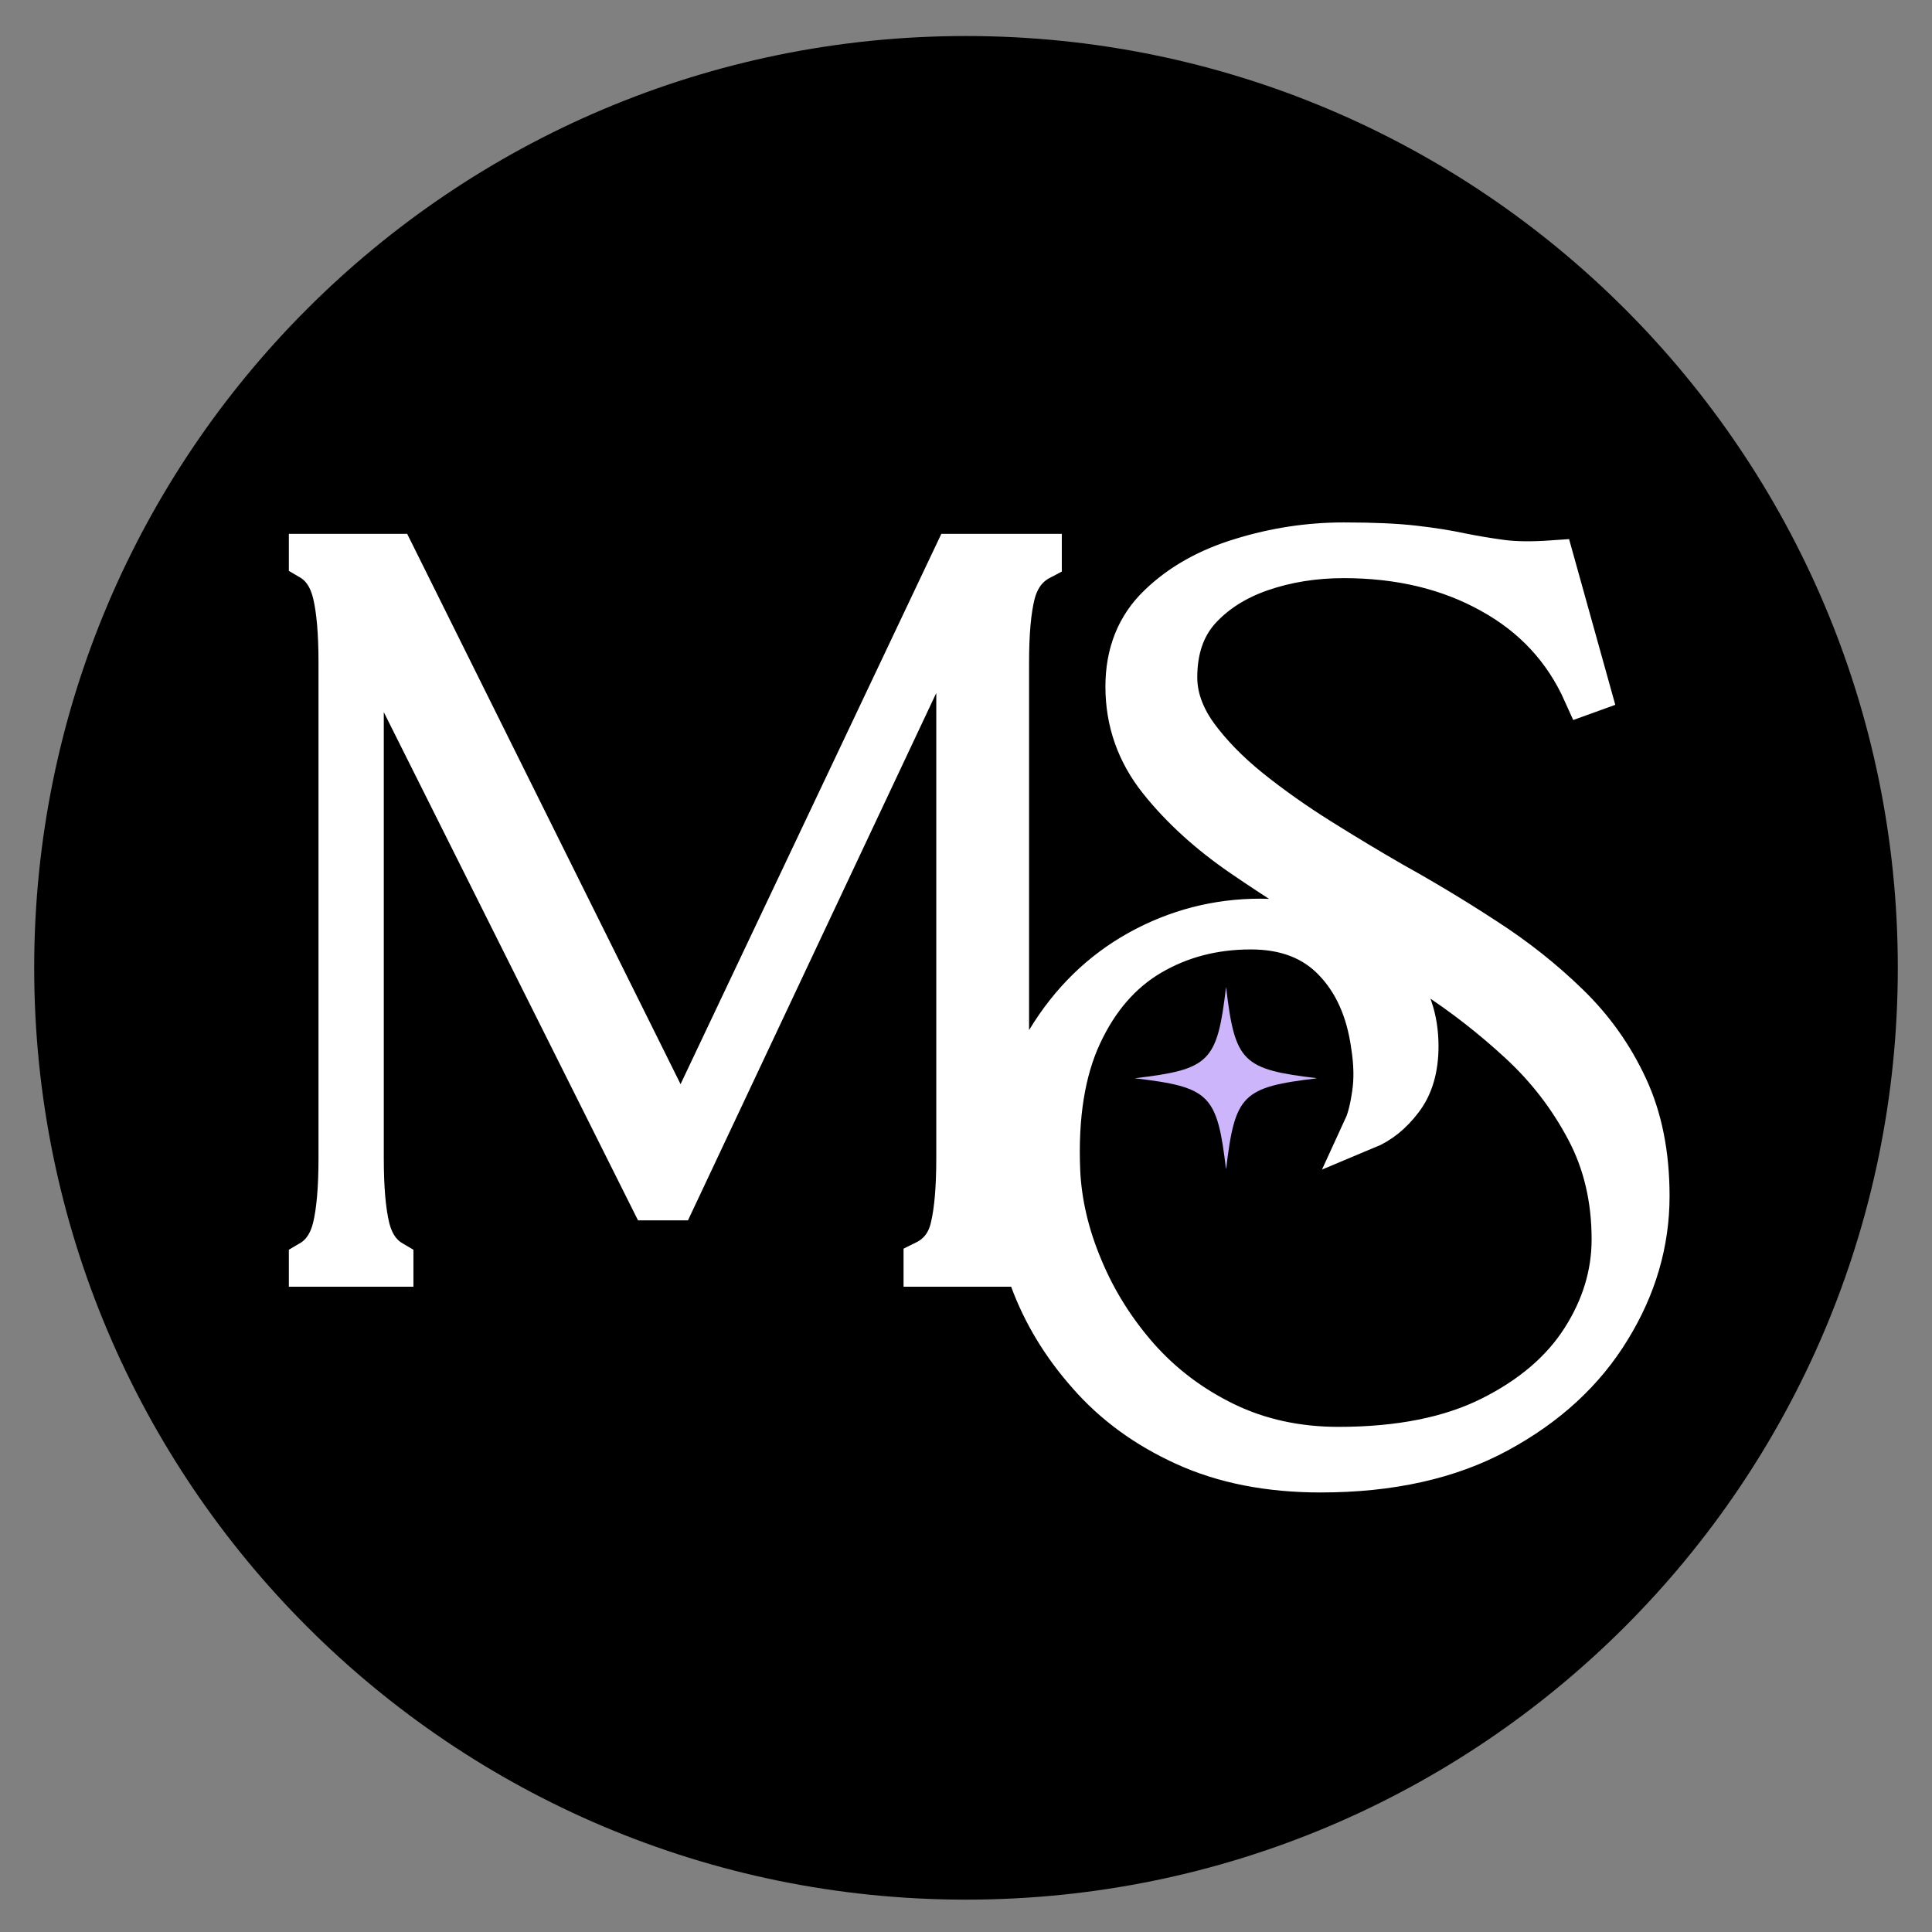
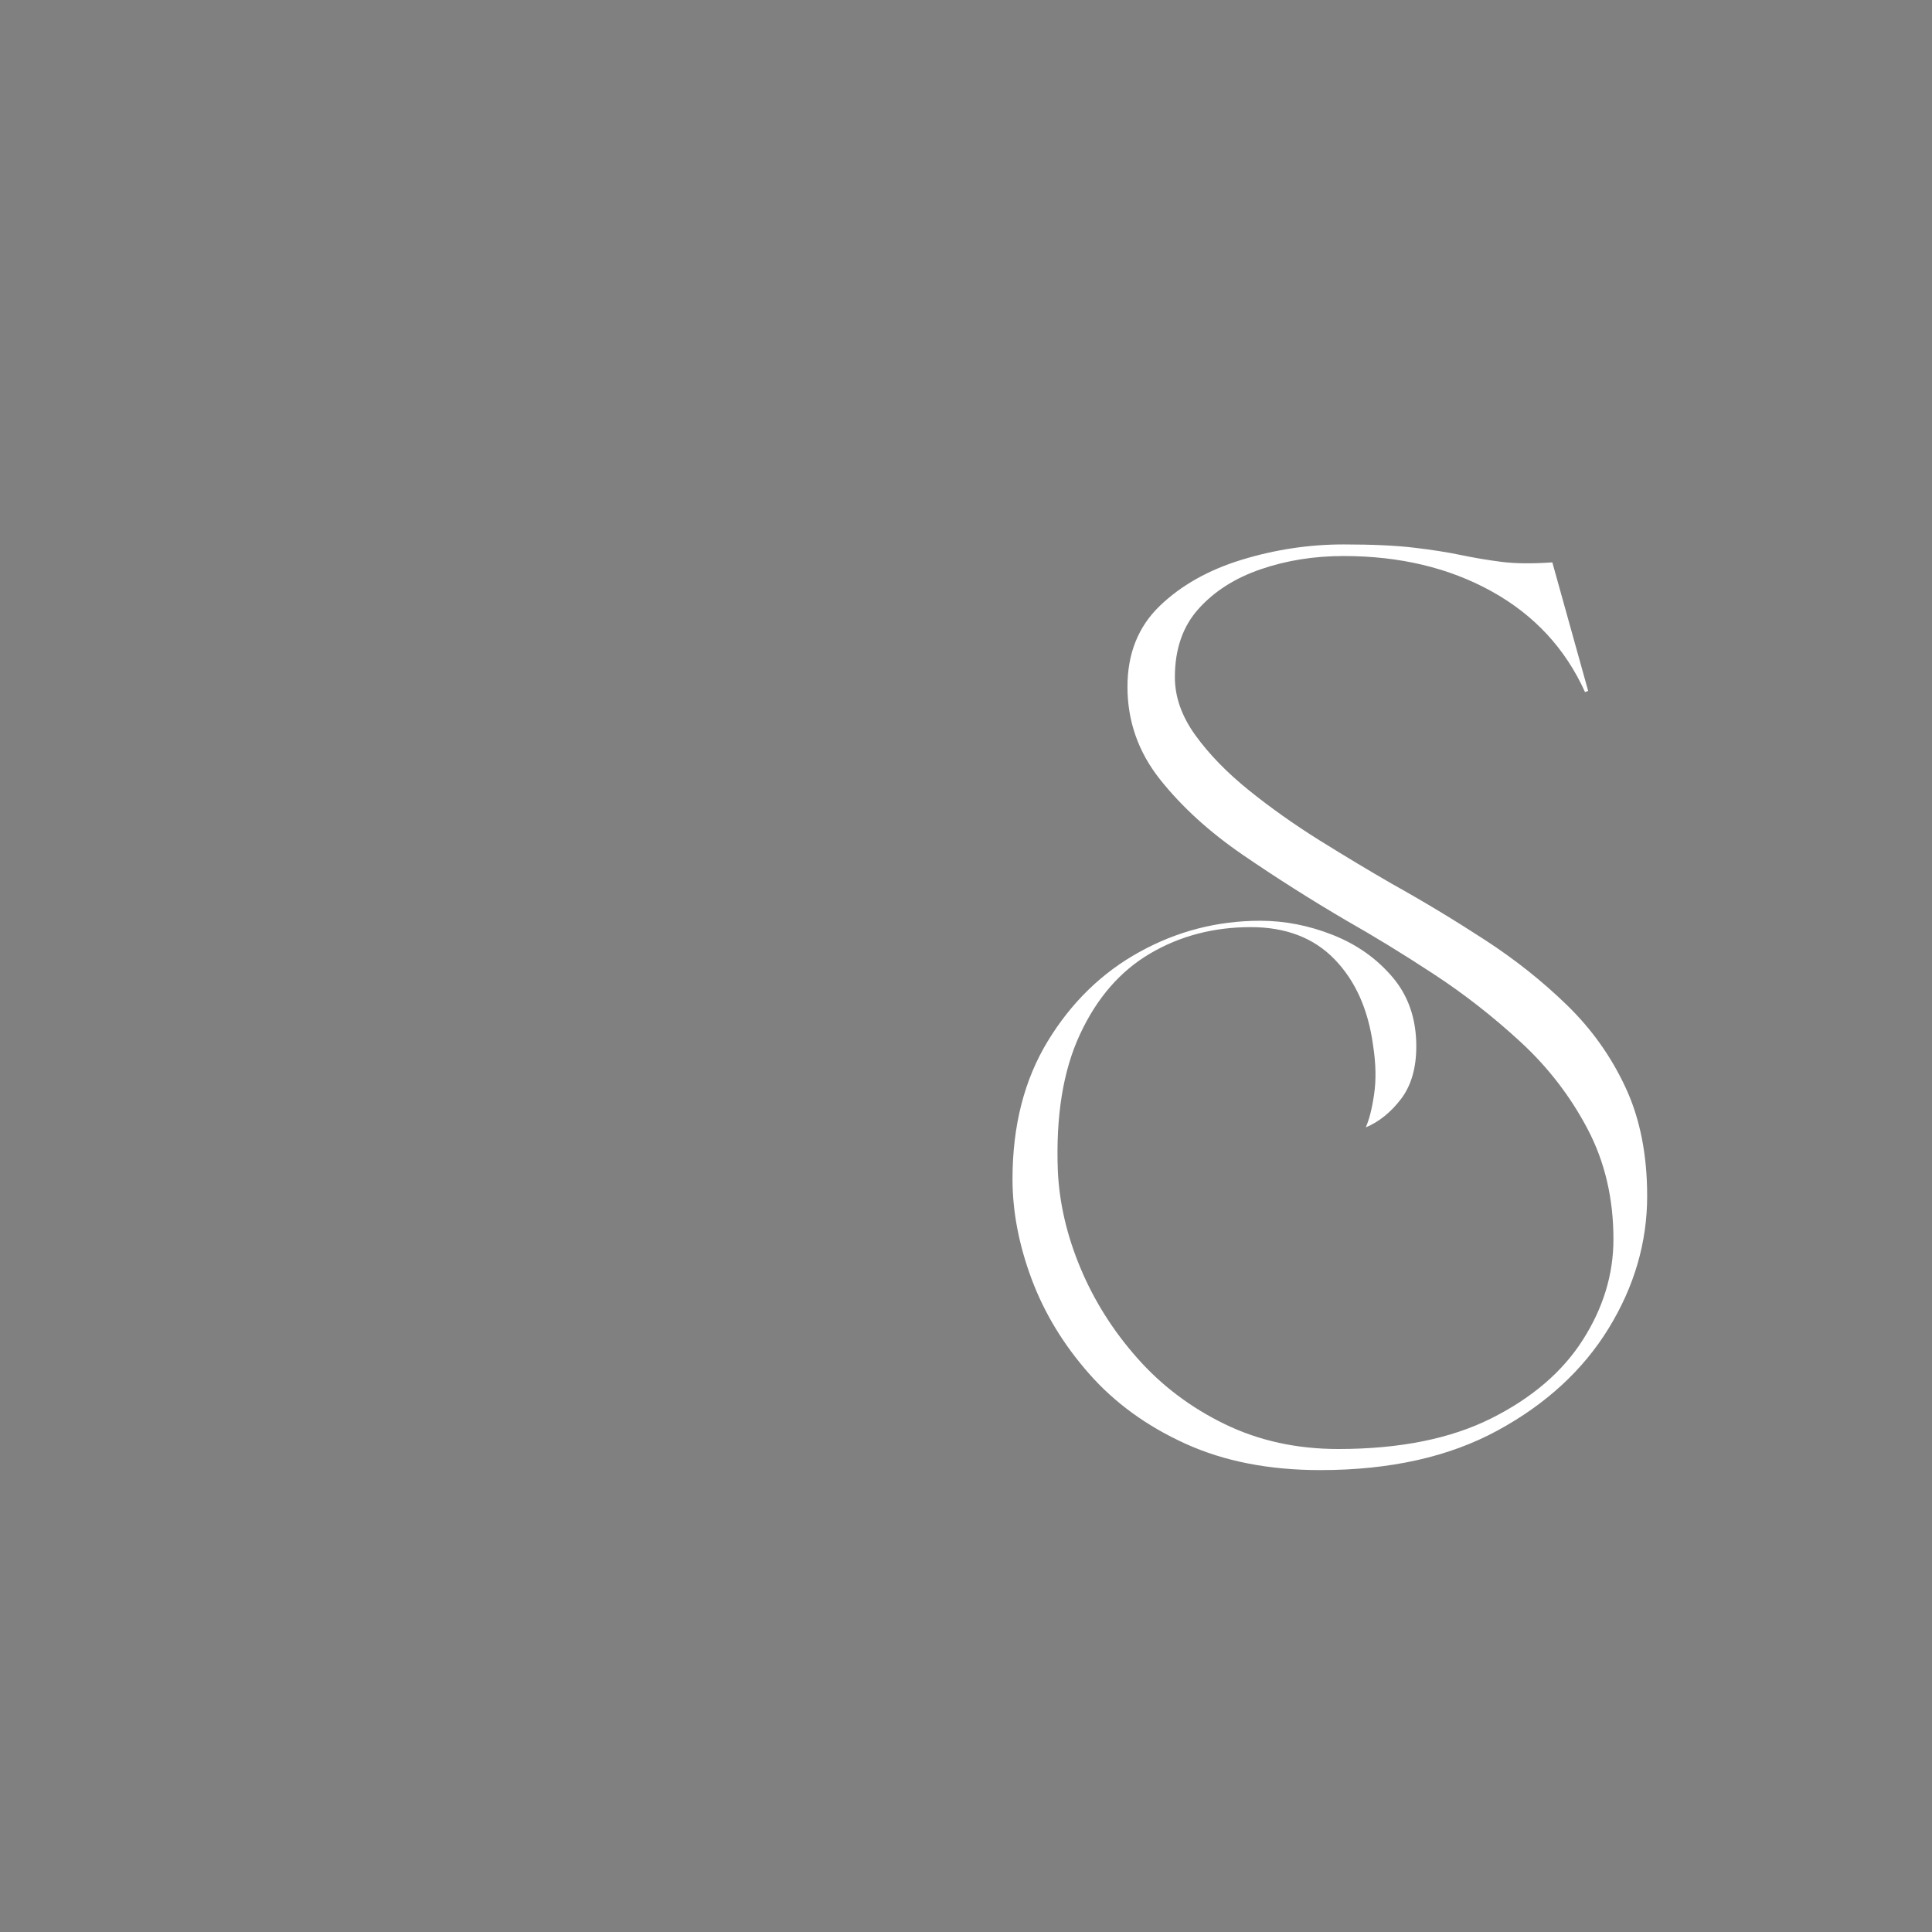
<svg xmlns="http://www.w3.org/2000/svg" version="1.0" preserveAspectRatio="xMidYMid meet" height="500" viewBox="0 0 375 375" zoomAndPan="magnify" width="500">
  <rect x="0" y="0" width="375" height="375" fill="#808080" stroke="none" />
  <defs>
    <g />
    <clipPath id="3376956b18">
-       <path clip-rule="nonzero" d="M 6.637 6.992 L 368.363 6.992 L 368.363 368.719 L 6.637 368.719 Z M 6.637 6.992" />
-     </clipPath>
+       </clipPath>
    <clipPath id="fb75308ce2">
-       <path clip-rule="nonzero" d="M 187.5 6.992 C 87.613 6.992 6.637 87.969 6.637 187.855 C 6.637 287.742 87.613 368.719 187.5 368.719 C 287.387 368.719 368.363 287.742 368.363 187.855 C 368.363 87.969 287.387 6.992 187.5 6.992 Z M 187.5 6.992" />
-     </clipPath>
+       </clipPath>
    <clipPath id="a3719d0707">
-       <path clip-rule="nonzero" d="M 220.242 191.555 L 255.492 191.555 L 255.492 226.805 L 220.242 226.805 Z M 220.242 191.555" />
-     </clipPath>
+       </clipPath>
  </defs>
  <g clip-path="url(#3376956b18)">
    <g clip-path="url(#fb75308ce2)">
      <path fill-rule="nonzero" fill-opacity="1" d="M 6.637 6.992 L 368.363 6.992 L 368.363 368.719 L 6.637 368.719 Z M 6.637 6.992" fill="#000000" />
    </g>
  </g>
-   <path stroke-miterlimit="4" stroke-opacity="1" stroke-width="5.506" stroke="#ffffff" d="M 201.586 88.891 L 201.586 89.162 C 199.921 90.03 198.82 91.504 198.282 93.579 C 197.769 95.626 197.514 98.481 197.514 102.142 L 197.514 163.748 C 197.514 167.437 197.769 170.305 198.282 172.352 C 198.82 174.402 199.921 175.861 201.586 176.731 L 201.586 176.999 L 187.413 176.999 L 187.413 176.731 C 189.18 175.861 190.294 174.402 190.754 172.352 C 191.24 170.305 191.483 167.437 191.483 163.748 L 191.483 93.616 L 156.109 168.743 L 153.343 168.743 L 117.279 96.649 L 117.279 163.748 C 117.279 167.437 117.522 170.305 118.01 172.352 C 118.495 174.402 119.481 175.861 120.965 176.731 L 120.965 176.999 L 110.98 176.999 L 110.98 176.731 C 112.466 175.861 113.45 174.402 113.938 172.352 C 114.423 170.305 114.666 167.437 114.666 163.748 L 114.666 102.142 C 114.666 98.481 114.423 95.626 113.938 93.579 C 113.45 91.504 112.466 90.03 110.98 89.162 L 110.98 88.891 L 121.235 88.891 L 156.992 160.868 L 191.1 88.891 Z M 245.431 129.681 C 249.35 131.858 253.189 134.175 256.952 136.633 C 260.716 139.065 264.122 141.768 267.17 144.736 C 270.244 147.707 272.676 151.125 274.468 154.992 C 276.26 158.833 277.156 163.328 277.156 168.473 C 277.156 174.234 275.557 179.715 272.356 184.912 C 269.18 190.135 264.57 194.387 258.529 197.663 C 252.51 200.941 245.175 202.581 236.521 202.581 C 230.12 202.581 224.512 201.479 219.697 199.277 C 214.909 197.1 210.928 194.194 207.752 190.558 C 204.551 186.947 202.171 183.018 200.61 178.766 C 199.02 174.542 198.227 170.42 198.227 166.398 C 198.227 159.742 199.699 154.018 202.644 149.231 C 205.562 144.416 209.354 140.717 214.013 138.132 C 218.698 135.544 223.706 134.253 229.031 134.253 C 232.104 134.253 235.125 134.841 238.096 136.02 C 241.066 137.196 243.524 138.95 245.471 141.28 C 247.44 143.585 248.426 146.44 248.426 149.846 C 248.426 152.559 247.786 154.749 246.507 156.413 C 245.253 158.077 243.791 159.256 242.127 159.947 C 242.563 158.998 242.908 157.629 243.166 155.838 C 243.446 154.046 243.409 152.009 243.051 149.731 C 242.435 145.274 240.836 141.716 238.248 139.053 C 235.688 136.39 232.22 135.059 227.84 135.059 C 223.205 135.059 219.031 136.147 215.32 138.322 C 211.606 140.499 208.7 143.84 206.601 148.347 C 204.501 152.854 203.593 158.513 203.873 165.325 C 204.053 169.344 204.999 173.391 206.716 177.46 C 208.405 181.531 210.747 185.27 213.743 188.676 C 216.766 192.082 220.39 194.808 224.614 196.857 C 228.864 198.904 233.576 199.93 238.749 199.93 C 246.354 199.93 252.691 198.662 257.761 196.126 C 262.831 193.591 266.632 190.34 269.167 186.371 C 271.703 182.402 272.969 178.228 272.969 173.851 C 272.969 168.781 271.895 164.224 269.743 160.177 C 267.593 156.105 264.816 152.497 261.41 149.346 C 258.004 146.198 254.392 143.38 250.578 140.897 C 246.787 138.387 243.191 136.172 239.785 134.253 C 235.33 131.64 231.028 128.912 226.879 126.072 C 222.732 123.229 219.301 120.106 216.586 116.7 C 213.873 113.294 212.514 109.44 212.514 105.138 C 212.514 101.041 213.846 97.713 216.508 95.153 C 219.174 92.565 222.577 90.646 226.726 89.392 C 230.873 88.11 235.1 87.47 239.402 87.47 C 242.986 87.47 245.891 87.597 248.118 87.855 C 250.348 88.11 252.28 88.418 253.919 88.776 C 255.584 89.109 257.273 89.392 258.99 89.622 C 260.704 89.852 262.831 89.877 265.366 89.697 L 269.821 105.676 L 269.398 105.829 C 266.965 100.401 263.099 96.229 257.798 93.308 C 252.523 90.363 246.392 88.891 239.402 88.891 C 235.713 88.891 232.27 89.442 229.069 90.543 C 225.893 91.644 223.32 93.283 221.348 95.46 C 219.404 97.635 218.43 100.478 218.43 103.987 C 218.43 106.419 219.276 108.824 220.965 111.207 C 222.68 113.562 224.882 115.829 227.572 118.006 C 230.285 120.181 233.218 122.256 236.366 124.228 C 239.517 126.2 242.538 128.016 245.431 129.681 Z M 245.431 129.681" stroke-linejoin="miter" fill="none" transform="matrix(1.561, 0, 0, 1.561, -112.876, -30.84)" stroke-linecap="butt" />
  <g fill-opacity="1" fill="#ffffff">
    <g transform="translate(54.237, 245.439)">
      <g>
-         <path d="M 147.547 -137.516 L 147.547 -137.109 C 144.953 -135.742 143.242 -133.457 142.422 -130.25 C 141.609 -127.039 141.203 -122.57 141.203 -116.844 L 141.203 -20.672 C 141.203 -14.941 141.609 -10.473 142.422 -7.266 C 143.242 -4.055 144.953 -1.77 147.547 -0.406 L 147.547 0 L 125.438 0 L 125.438 -0.406 C 128.164 -1.77 129.906 -4.055 130.656 -7.266 C 131.406 -10.473 131.781 -14.941 131.781 -20.672 L 131.781 -130.141 L 76.531 -12.891 L 72.234 -12.891 L 15.969 -125.438 L 15.969 -20.672 C 15.969 -14.941 16.344 -10.473 17.094 -7.266 C 17.844 -4.055 19.375 -1.77 21.688 -0.406 L 21.688 0 L 6.141 0 L 6.141 -0.406 C 8.461 -1.77 10 -4.055 10.75 -7.266 C 11.5 -10.473 11.875 -14.941 11.875 -20.672 L 11.875 -116.844 C 11.875 -122.57 11.5 -127.039 10.75 -130.25 C 10 -133.457 8.461 -135.742 6.141 -137.109 L 6.141 -137.516 L 22.094 -137.516 L 77.969 -25.172 L 131.172 -137.516 Z M 147.547 -137.516" />
-       </g>
+         </g>
    </g>
  </g>
  <g fill-opacity="1" fill="#ffffff">
    <g transform="translate(212.902, 245.439)">
      <g>
        <path d="M 57.297 -73.875 C 63.43 -70.457 69.43 -66.836 75.297 -63.016 C 81.172 -59.203 86.492 -54.973 91.266 -50.328 C 96.035 -45.691 99.816 -40.375 102.609 -34.375 C 105.41 -28.375 106.812 -21.348 106.812 -13.297 C 106.812 -4.297 104.32 4.258 99.344 12.375 C 94.363 20.5 87.164 27.117 77.75 32.234 C 68.344 37.348 56.883 39.906 43.375 39.906 C 33.414 39.906 24.688 38.195 17.188 34.781 C 9.688 31.375 3.445 26.836 -1.531 21.172 C -6.508 15.516 -10.227 9.379 -12.688 2.766 C -15.145 -3.848 -16.375 -10.297 -16.375 -16.578 C -16.375 -26.941 -14.086 -35.875 -9.516 -43.375 C -4.941 -50.883 0.988 -56.648 8.281 -60.672 C 15.582 -64.703 23.395 -66.719 31.719 -66.719 C 36.488 -66.719 41.191 -65.797 45.828 -63.953 C 50.473 -62.109 54.328 -59.379 57.391 -55.766 C 60.461 -52.148 62 -47.68 62 -42.359 C 62 -38.129 61.008 -34.719 59.031 -32.125 C 57.051 -29.531 54.77 -27.691 52.188 -26.609 C 52.863 -28.109 53.406 -30.254 53.812 -33.047 C 54.227 -35.848 54.16 -39.02 53.609 -42.562 C 52.66 -49.52 50.172 -55.078 46.141 -59.234 C 42.117 -63.398 36.695 -65.484 29.875 -65.484 C 22.645 -65.484 16.129 -63.773 10.328 -60.359 C 4.535 -56.953 0.004 -51.734 -3.266 -44.703 C -6.547 -37.68 -7.984 -28.852 -7.578 -18.219 C -7.297 -11.938 -5.828 -5.625 -3.172 0.719 C -0.516 7.062 3.164 12.891 7.875 18.203 C 12.582 23.523 18.242 27.789 24.859 31 C 31.473 34.207 38.805 35.812 46.859 35.812 C 58.734 35.812 68.625 33.832 76.531 29.875 C 84.445 25.914 90.379 20.832 94.328 14.625 C 98.285 8.426 100.266 1.914 100.266 -4.906 C 100.266 -12.82 98.594 -19.953 95.25 -26.297 C 91.914 -32.641 87.586 -38.266 82.266 -43.172 C 76.941 -48.086 71.312 -52.488 65.375 -56.375 C 59.445 -60.258 53.82 -63.707 48.5 -66.719 C 41.539 -70.801 34.82 -75.062 28.344 -79.5 C 21.863 -83.938 16.508 -88.812 12.281 -94.125 C 8.051 -99.445 5.938 -105.453 5.938 -112.141 C 5.938 -118.555 8.016 -123.773 12.172 -127.797 C 16.336 -131.816 21.66 -134.816 28.141 -136.797 C 34.617 -138.773 41.203 -139.766 47.891 -139.766 C 53.484 -139.766 58.02 -139.555 61.5 -139.141 C 64.977 -138.734 68.008 -138.258 70.594 -137.719 C 73.188 -137.176 75.812 -136.734 78.469 -136.391 C 81.133 -136.047 84.445 -136.008 88.406 -136.281 L 95.359 -111.328 L 94.75 -111.109 C 90.926 -119.566 84.883 -126.082 76.625 -130.656 C 68.375 -135.227 58.797 -137.516 47.891 -137.516 C 42.16 -137.516 36.805 -136.66 31.828 -134.953 C 26.848 -133.254 22.82 -130.695 19.75 -127.281 C 16.676 -123.875 15.141 -119.441 15.141 -113.984 C 15.141 -110.16 16.469 -106.406 19.125 -102.719 C 21.789 -99.039 25.238 -95.492 29.469 -92.078 C 33.695 -88.672 38.266 -85.43 43.172 -82.359 C 48.086 -79.297 52.797 -76.469 57.297 -73.875 Z M 57.297 -73.875" />
      </g>
    </g>
  </g>
  <g clip-path="url(#a3719d0707)">
    <path fill-rule="nonzero" fill-opacity="1" d="M 237.977 191.555 C 236.25 206.16 234.848 207.562 220.242 209.289 C 220.273 209.293 220.301 209.297 220.332 209.301 C 234.852 211.023 236.254 212.449 237.977 227.027 C 239.707 212.418 241.109 211.02 255.715 209.289 C 241.109 207.562 239.707 206.16 237.977 191.555 Z M 237.977 191.555" fill="#ccb5fa" />
  </g>
</svg>